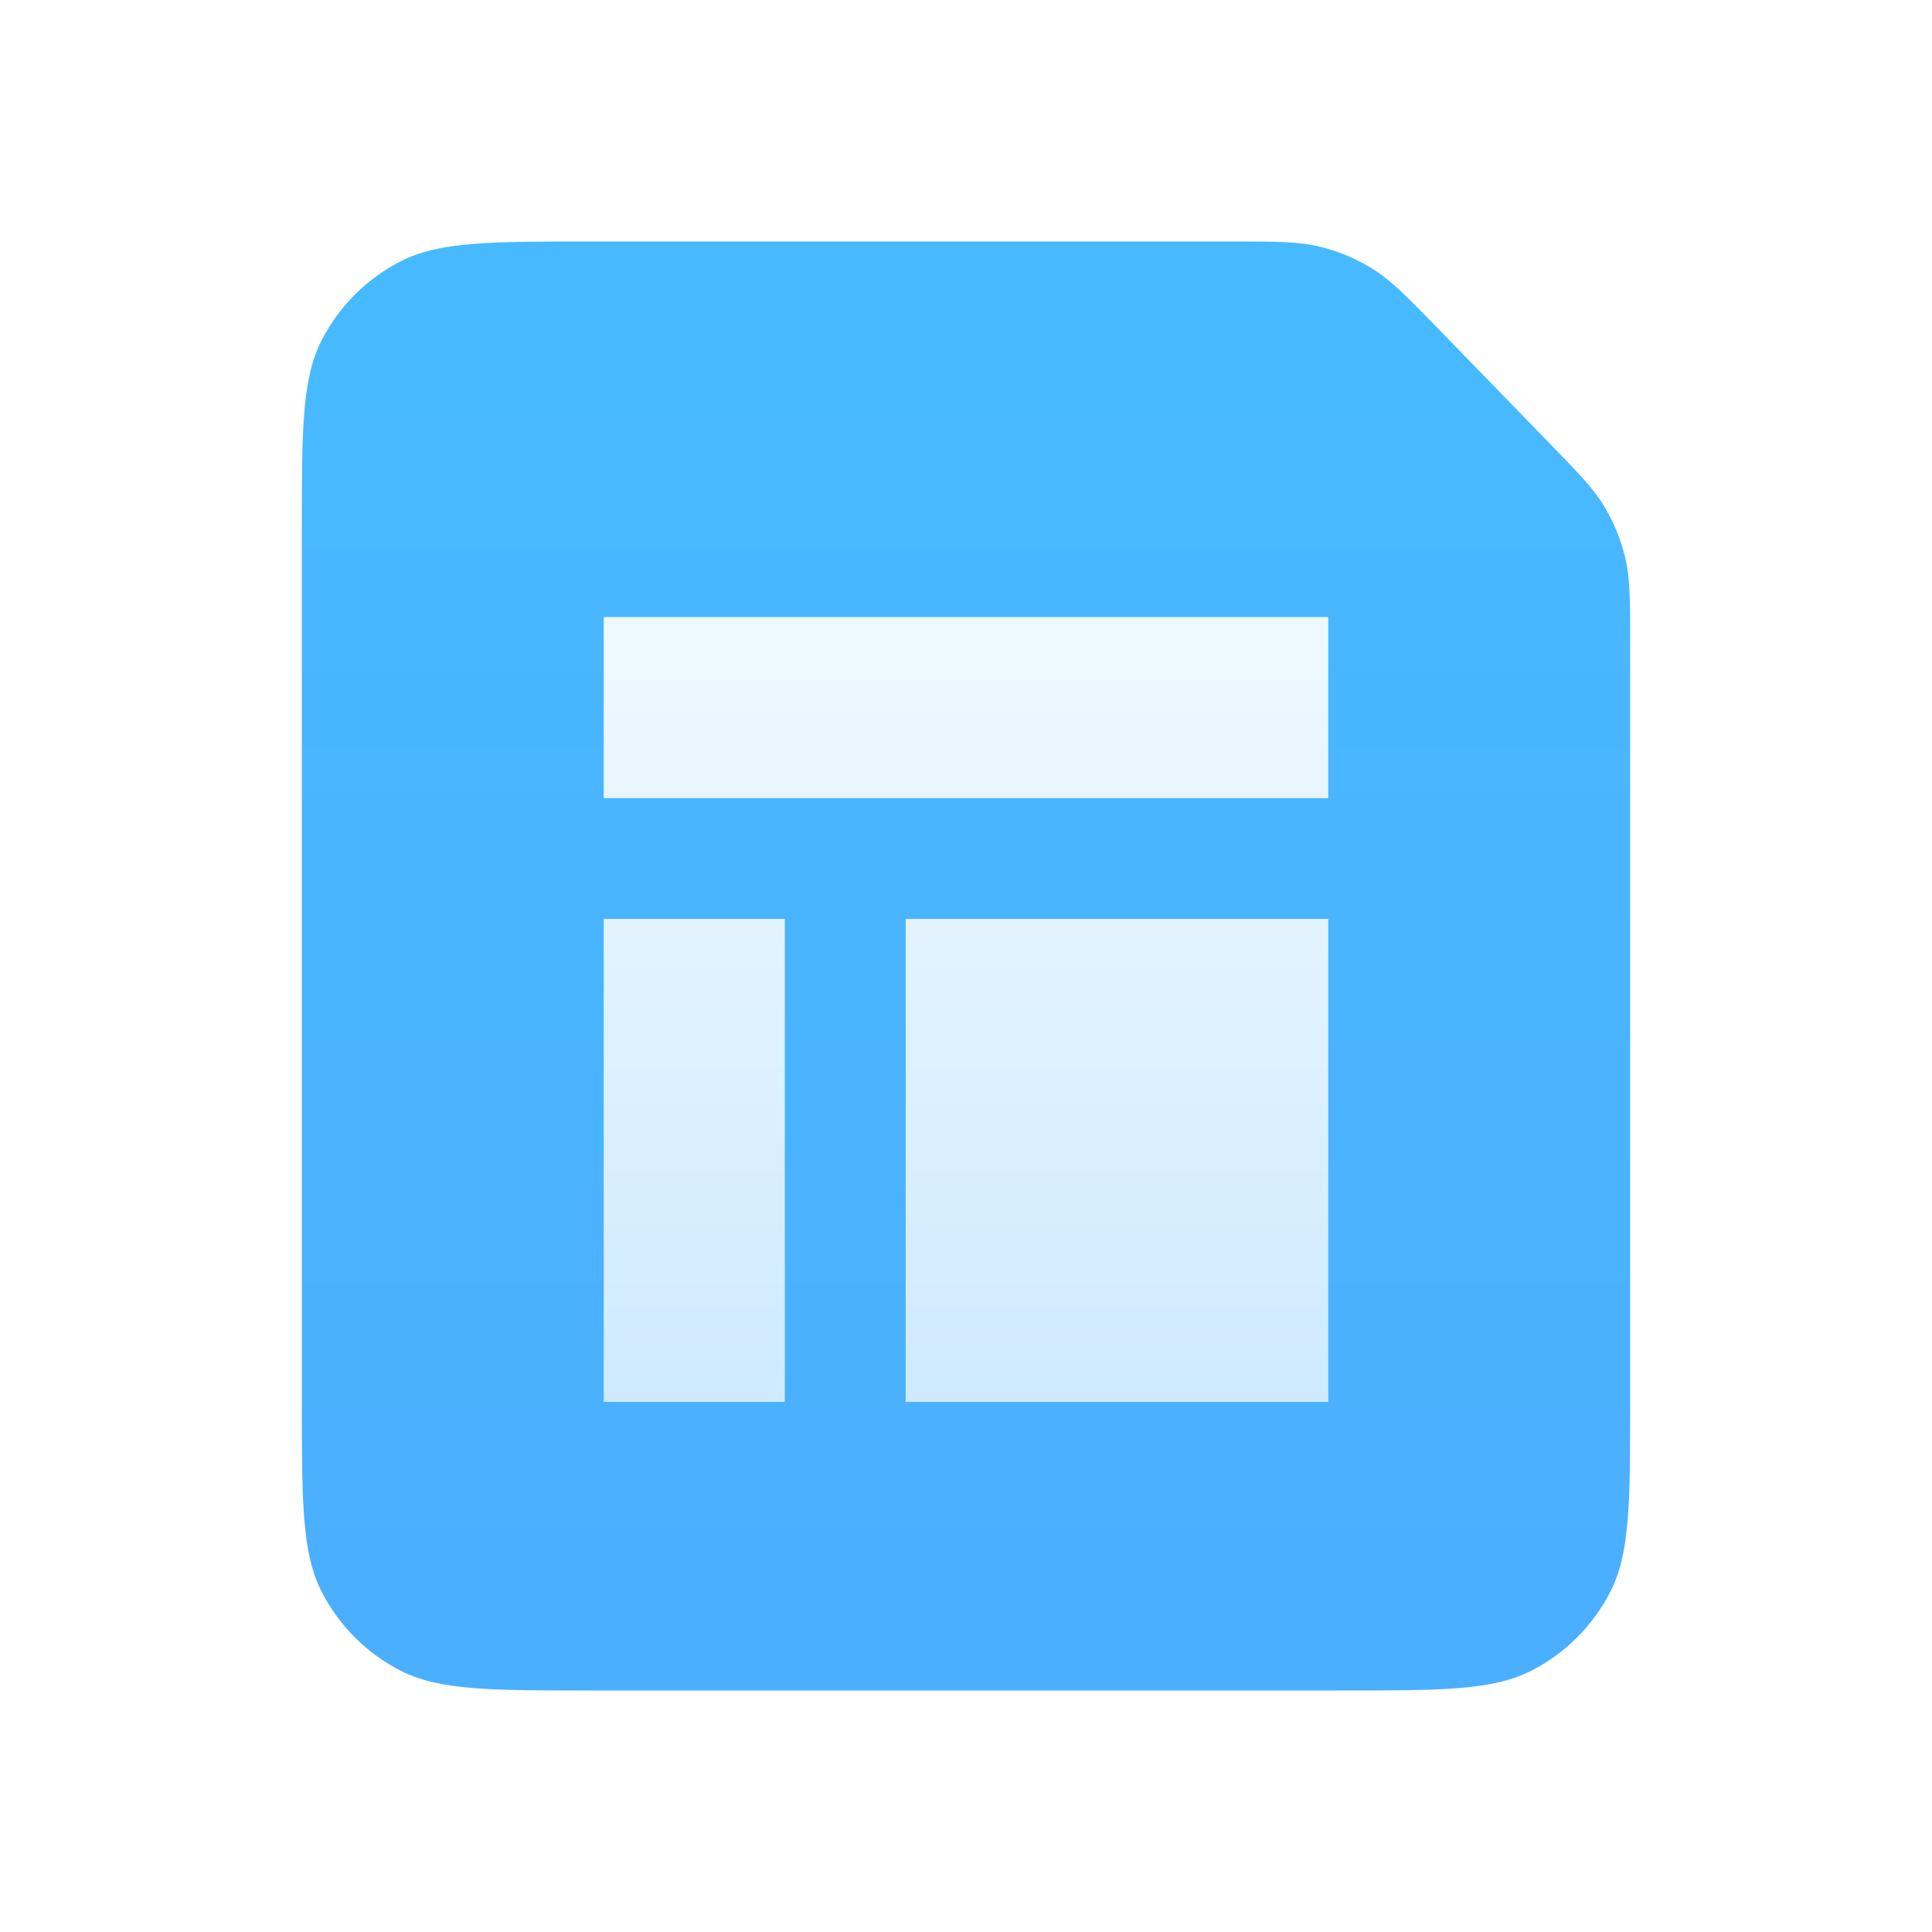
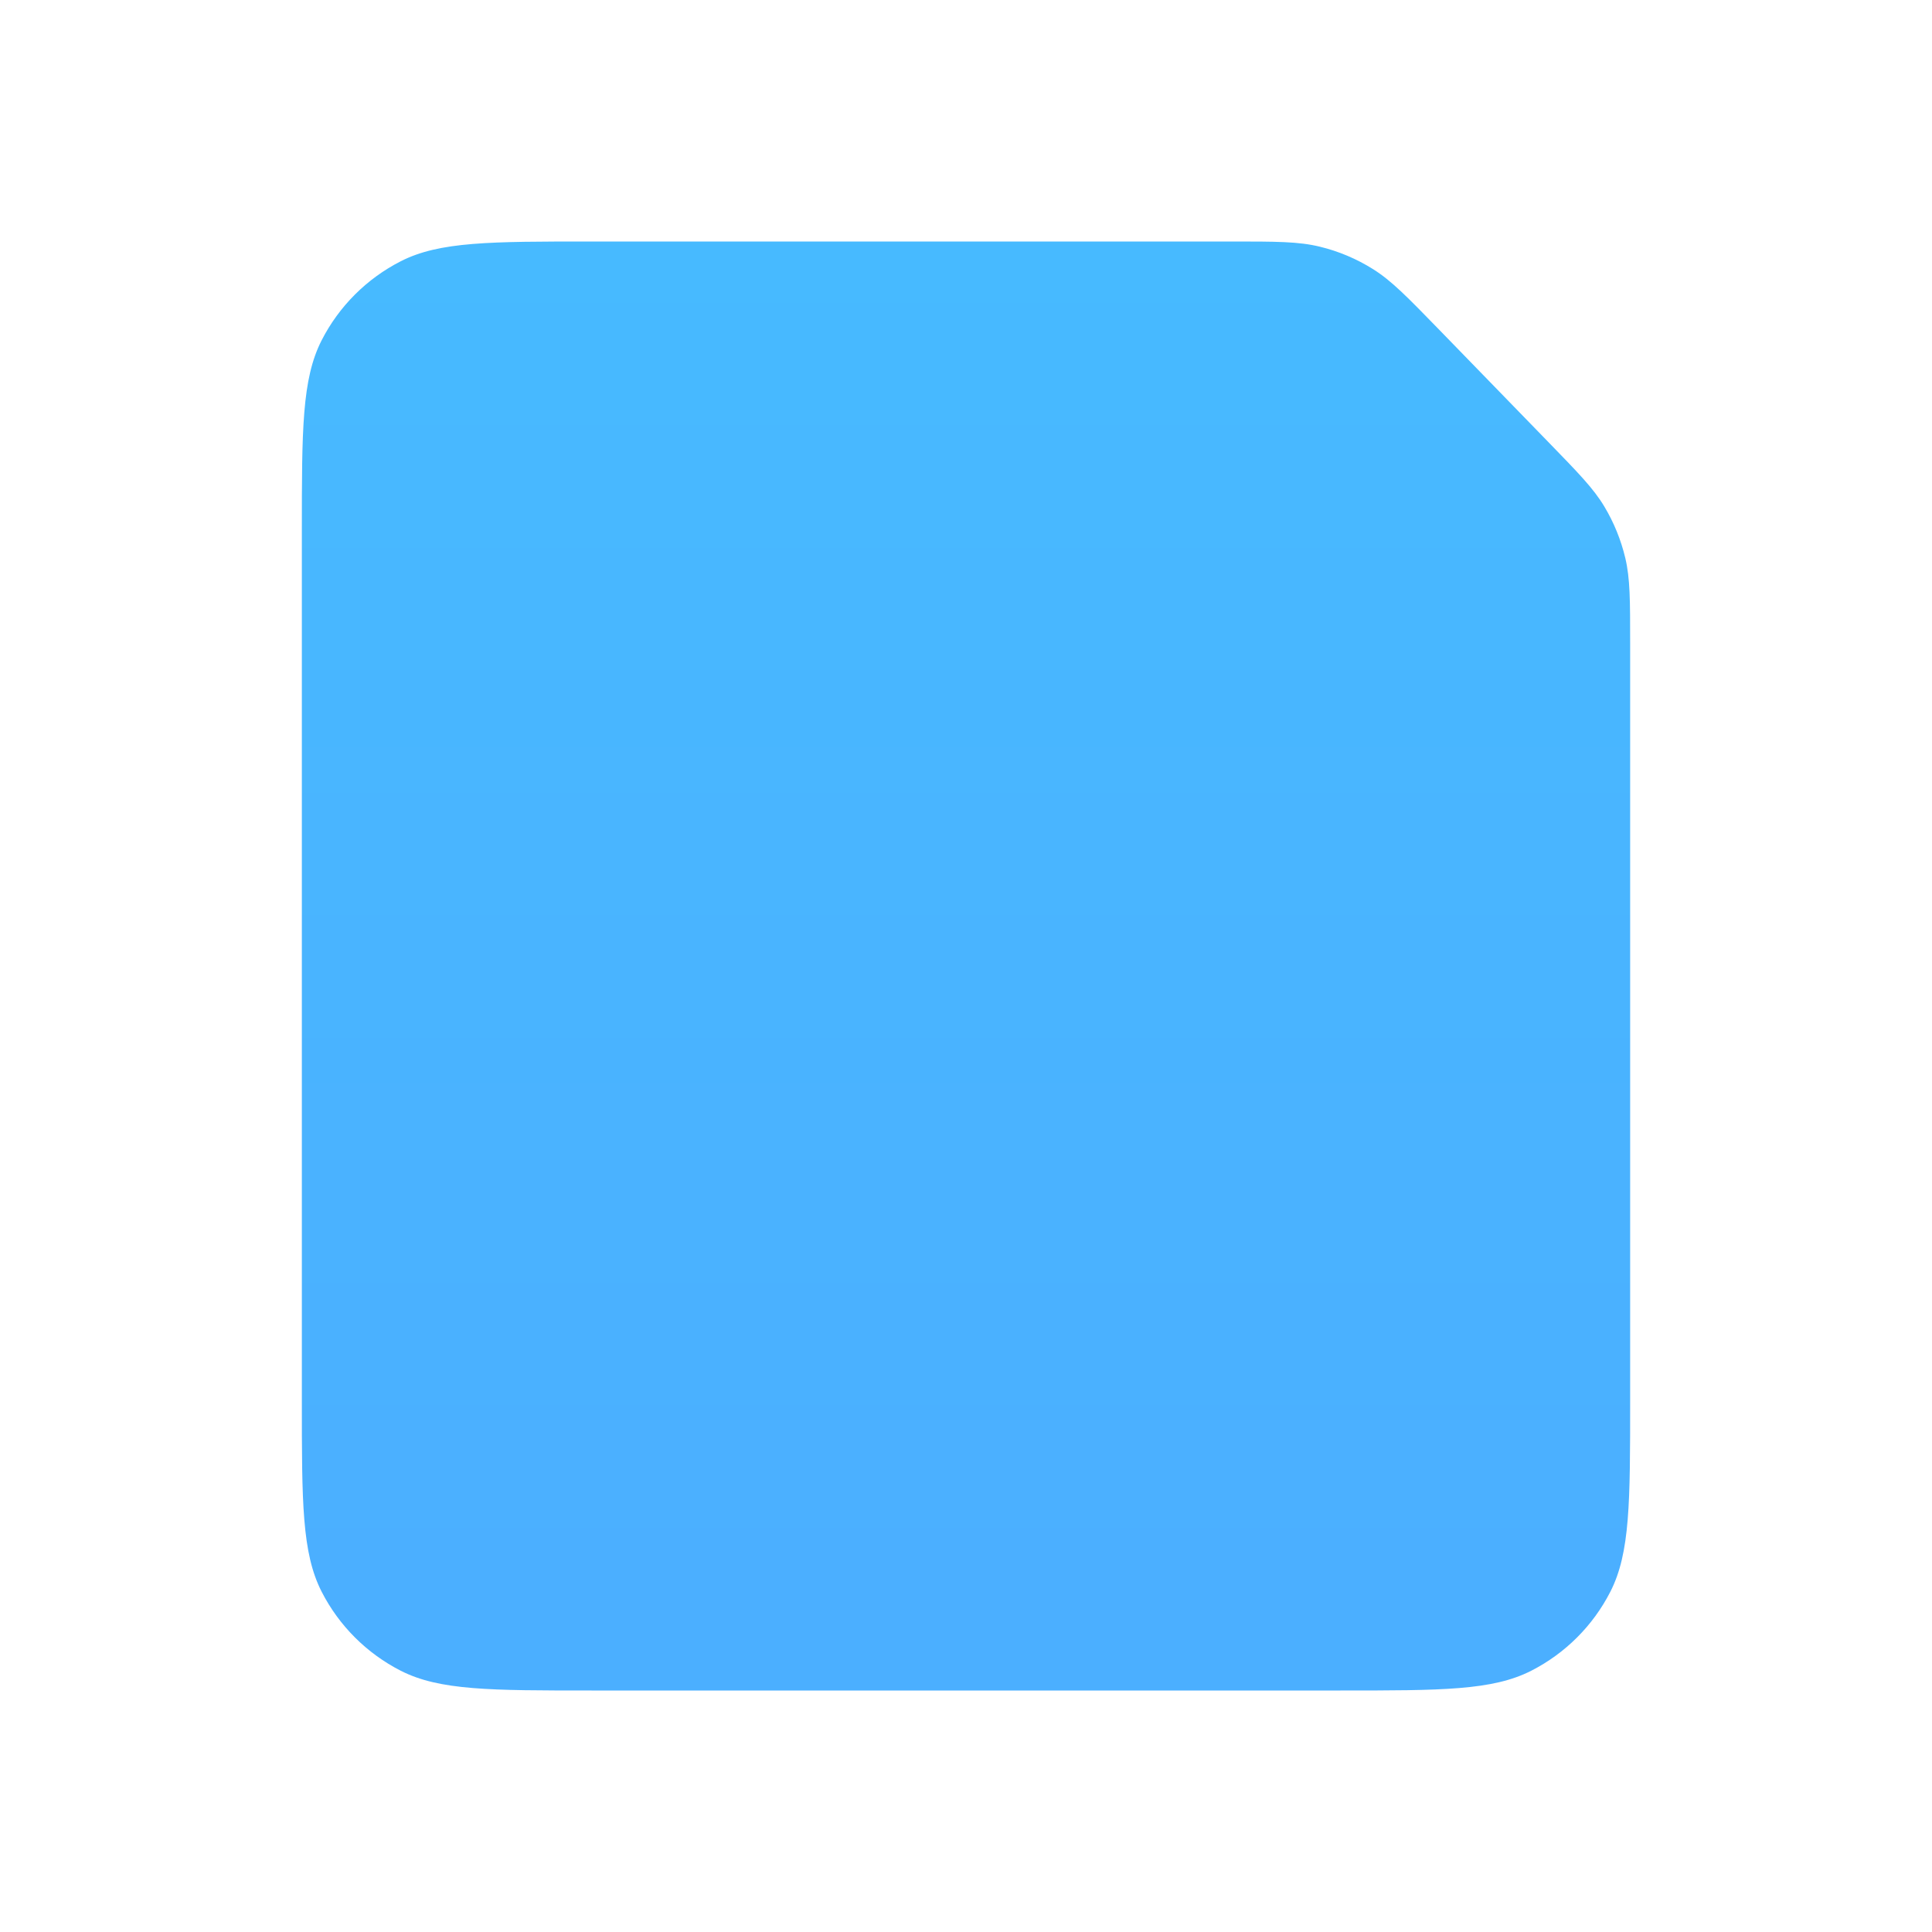
<svg xmlns="http://www.w3.org/2000/svg" width="42" height="42" viewBox="0 0 42 42" fill="none">
  <desc>
			Created with Pixso.
	</desc>
  <g clip-path="url(#clip17_721)">
    <path d="M12.862 5.25L26.76 5.25C27.742 5.25 28.232 5.25 28.693 5.363C29.102 5.462 29.492 5.627 29.849 5.851C30.251 6.103 30.593 6.455 31.277 7.158L33.654 9.604C34.312 10.281 34.643 10.62 34.877 11.012C35.086 11.36 35.239 11.738 35.333 12.133C35.438 12.579 35.438 13.051 35.438 13.995L35.438 21L35.438 30.45C35.438 32.655 35.438 33.758 35.009 34.6C34.631 35.341 34.028 35.943 33.287 36.321C32.445 36.75 31.343 36.75 29.138 36.75L12.862 36.75C10.657 36.75 9.555 36.75 8.713 36.321C7.972 35.943 7.369 35.341 6.991 34.6C6.562 33.758 6.562 32.655 6.562 30.45L6.562 11.55C6.562 9.345 6.562 8.242 6.991 7.4C7.369 6.659 7.972 6.057 8.713 5.679C9.555 5.25 10.657 5.25 12.862 5.25L12.862 5.25Z" fill-rule="evenodd" fill="url(#paint_linear_238_1261_0)" />
    <g filter="url(#filter_238_1265_dd)">
-       <path d="M28.875 12.469L13.125 12.469L13.125 16.406L28.875 16.406L28.875 12.469M13.125 19.031L17.062 19.031L17.062 29.531L13.125 29.531L13.125 19.031M19.688 19.031L28.875 19.031L28.875 29.531L19.688 29.531L19.688 19.031Z" fill-rule="evenodd" fill="url(#paint_linear_238_1265_0)" fill-opacity="1" />
-     </g>
+       </g>
  </g>
  <defs>
    <filter id="filter_238_1265_dd" x="11.229" y="11.517" width="19.543" height="20.855" filterUnits="userSpaceOnUse" color-interpolation-filters="sRGB">
      <feFlood flood-opacity="0" result="BackgroundImageFix" />
      <feColorMatrix in="SourceAlpha" type="matrix" values="0 0 0 0 0 0 0 0 0 0 0 0 0 0 0 0 0 0 127 0" />
      <feOffset dx="0" dy="0.945" />
      <feGaussianBlur stdDeviation="0.632" />
      <feColorMatrix type="matrix" values="0 0 0 0 0 0 0 0 0 0 0 0 0 0 0 0 0 0 0.047 0" />
      <feBlend mode="normal" in2="BackgroundImageFix" result="effect_dropShadow_1" />
      <feBlend mode="normal" in="SourceGraphic" in2="effect_dropShadow_1" result="shape" />
    </filter>
    <clipPath id="clip17_721">
      <rect width="42" height="42" fill="white" />
    </clipPath>
    <linearGradient id="paint_linear_238_1261_0" x1="21" y1="5.25" x2="21" y2="36.75" gradientUnits="userSpaceOnUse">
      <stop stop-color="#47BAFF" />
      <stop offset="0.93" stop-color="#4BAFFF" />
    </linearGradient>
    <linearGradient id="paint_linear_238_1265_0" x1="21" y1="12.469" x2="21" y2="29.531" gradientUnits="userSpaceOnUse">
      <stop offset="0.022" stop-color="#FFFFFF" stop-opacity="0.91" />
      <stop offset="1" stop-color="#FFFFFF" stop-opacity="0.733" />
    </linearGradient>
  </defs>
</svg>